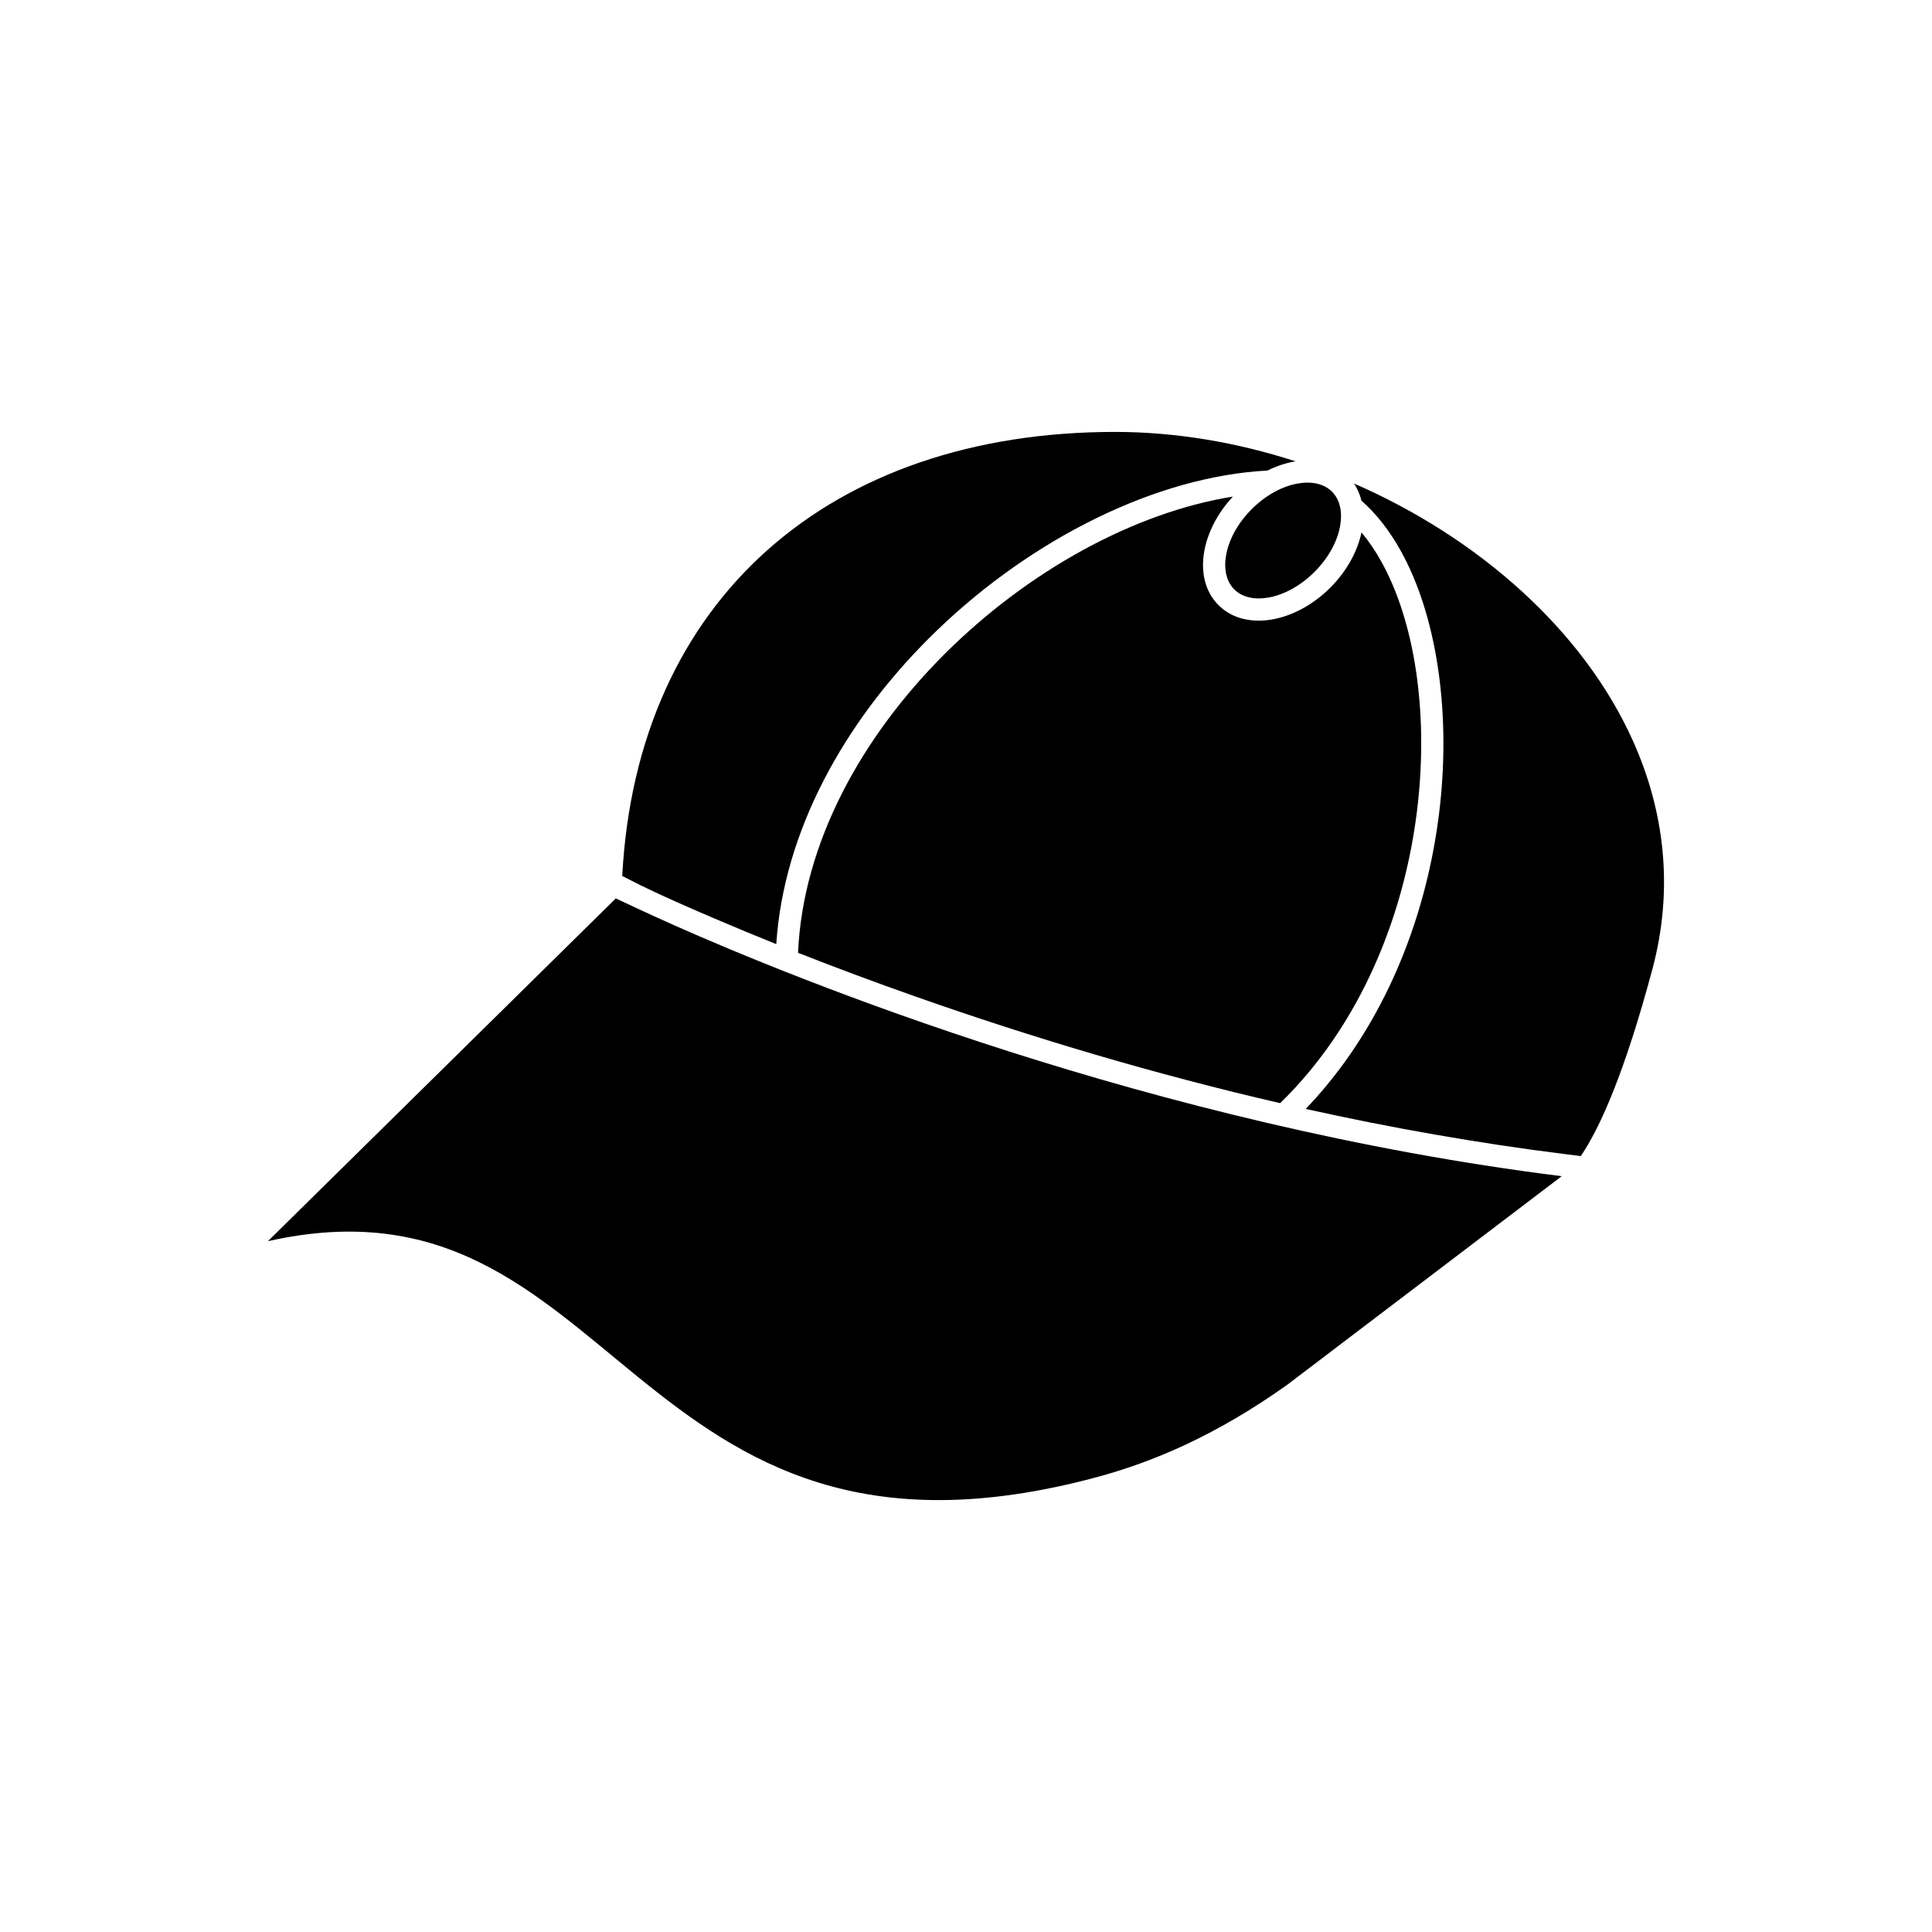
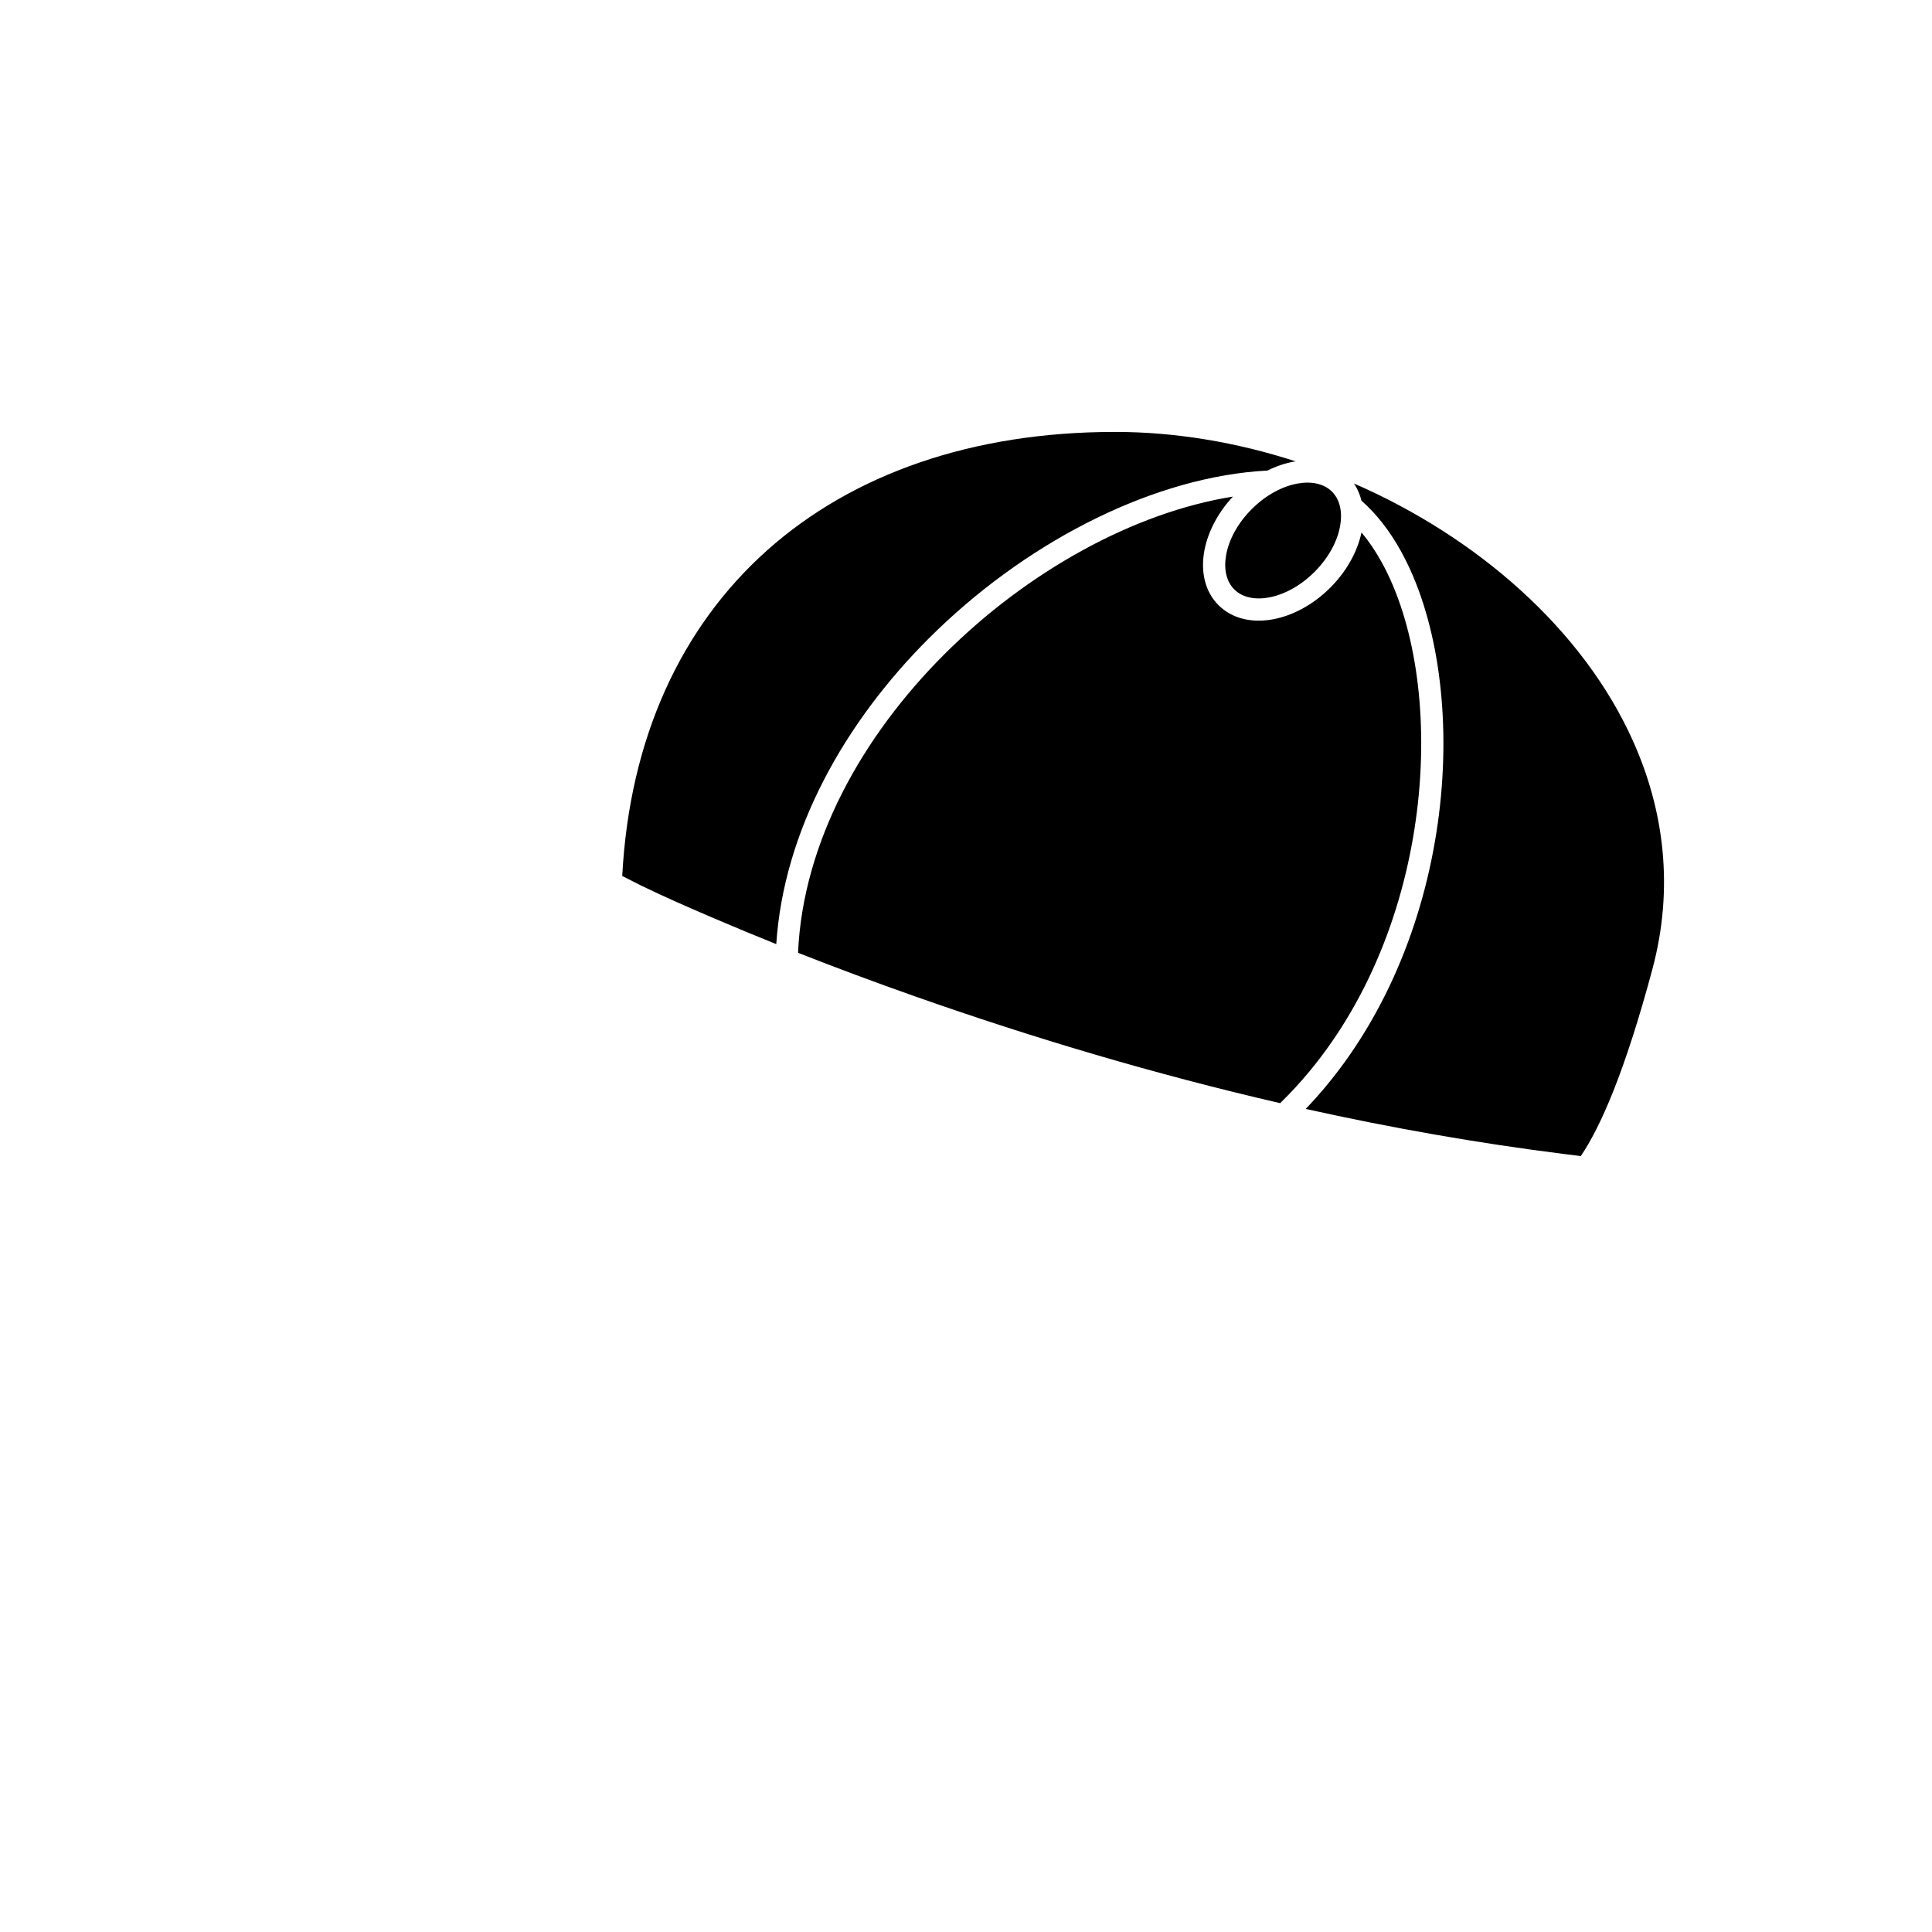
<svg xmlns="http://www.w3.org/2000/svg" fill="#000000" width="800px" height="800px" version="1.1" viewBox="144 144 512 512">
  <g fill-rule="evenodd">
    <path d="m490.02 437.88c1.898-1.977 3.715-4.016 5.453-6.113 17.758-21.383 27.324-48.477 30.148-74.344 2.832-25.93-1.121-50.738-10.398-67.434-2.941-5.293-6.43-9.801-10.422-13.305-0.398-1.641-1.055-3.172-1.977-4.551 32.754 14.27 60.637 38.664 73.895 68.137 8.363 18.594 10.906 39.211 5.18 60.582-7.32 27.32-13.797 41.898-18.973 49.52l-4.32-0.539c-22.93-2.867-45.852-6.914-68.59-11.957zm14.789-152.78c1.914 2.281 3.676 4.879 5.273 7.754 8.703 15.664 12.387 39.188 9.684 63.949-2.711 24.828-11.855 50.789-28.812 71.207-2.406 2.898-4.973 5.684-7.699 8.34-32.859-7.582-65.309-17.211-96.832-28.324-10.371-3.656-20.691-7.492-30.934-11.523 1.297-29.23 16.934-57.301 38.809-79.145 21.973-21.941 50.164-37.551 76.43-41.75-4.098 4.398-6.684 9.535-7.57 14.398-1.008 5.543 0.164 10.773 3.762 14.367 3.598 3.598 8.824 4.769 14.367 3.762 5.18-0.941 10.672-3.816 15.25-8.395 4.398-4.398 7.223-9.641 8.273-14.637zm-24.918-16.395c-1.016 0.051-1.945 0.113-2.793 0.184-29.488 2.461-62.117 19.492-86.953 44.293-22.34 22.309-38.449 50.953-40.426 81.023-5.477-2.203-10.926-4.461-16.348-6.781-6.535-2.797-13.191-5.684-19.586-8.801l-4.887-2.481c3.875-73.262 55.035-117.68 130.61-117.68 16.031 0 32.289 2.762 47.84 7.801-0.184 0.027-0.367 0.059-0.551 0.094-2.277 0.414-4.613 1.203-6.91 2.344zm7.945 3.445c-4.031 0.734-8.387 3.051-12.113 6.777-3.727 3.727-6.047 8.082-6.777 12.113-0.668 3.664-0.004 7.008 2.144 9.156 2.148 2.148 5.492 2.812 9.156 2.144 4.031-0.734 8.387-3.051 12.113-6.777 3.727-3.727 6.047-8.086 6.777-12.113 0.668-3.664 0.004-7.008-2.144-9.156-2.148-2.148-5.492-2.812-9.156-2.144z" />
-     <path d="m557.88 455.7-72.617 55.18c-18.66 13.324-35.453 20.504-50.582 24.574-124.68 33.547-126.39-83.496-219.68-62.527l92.195-90.84s7.992 3.797 15.367 7.074c31.809 14.133 126.53 52.945 235.31 66.543z" />
  </g>
</svg>